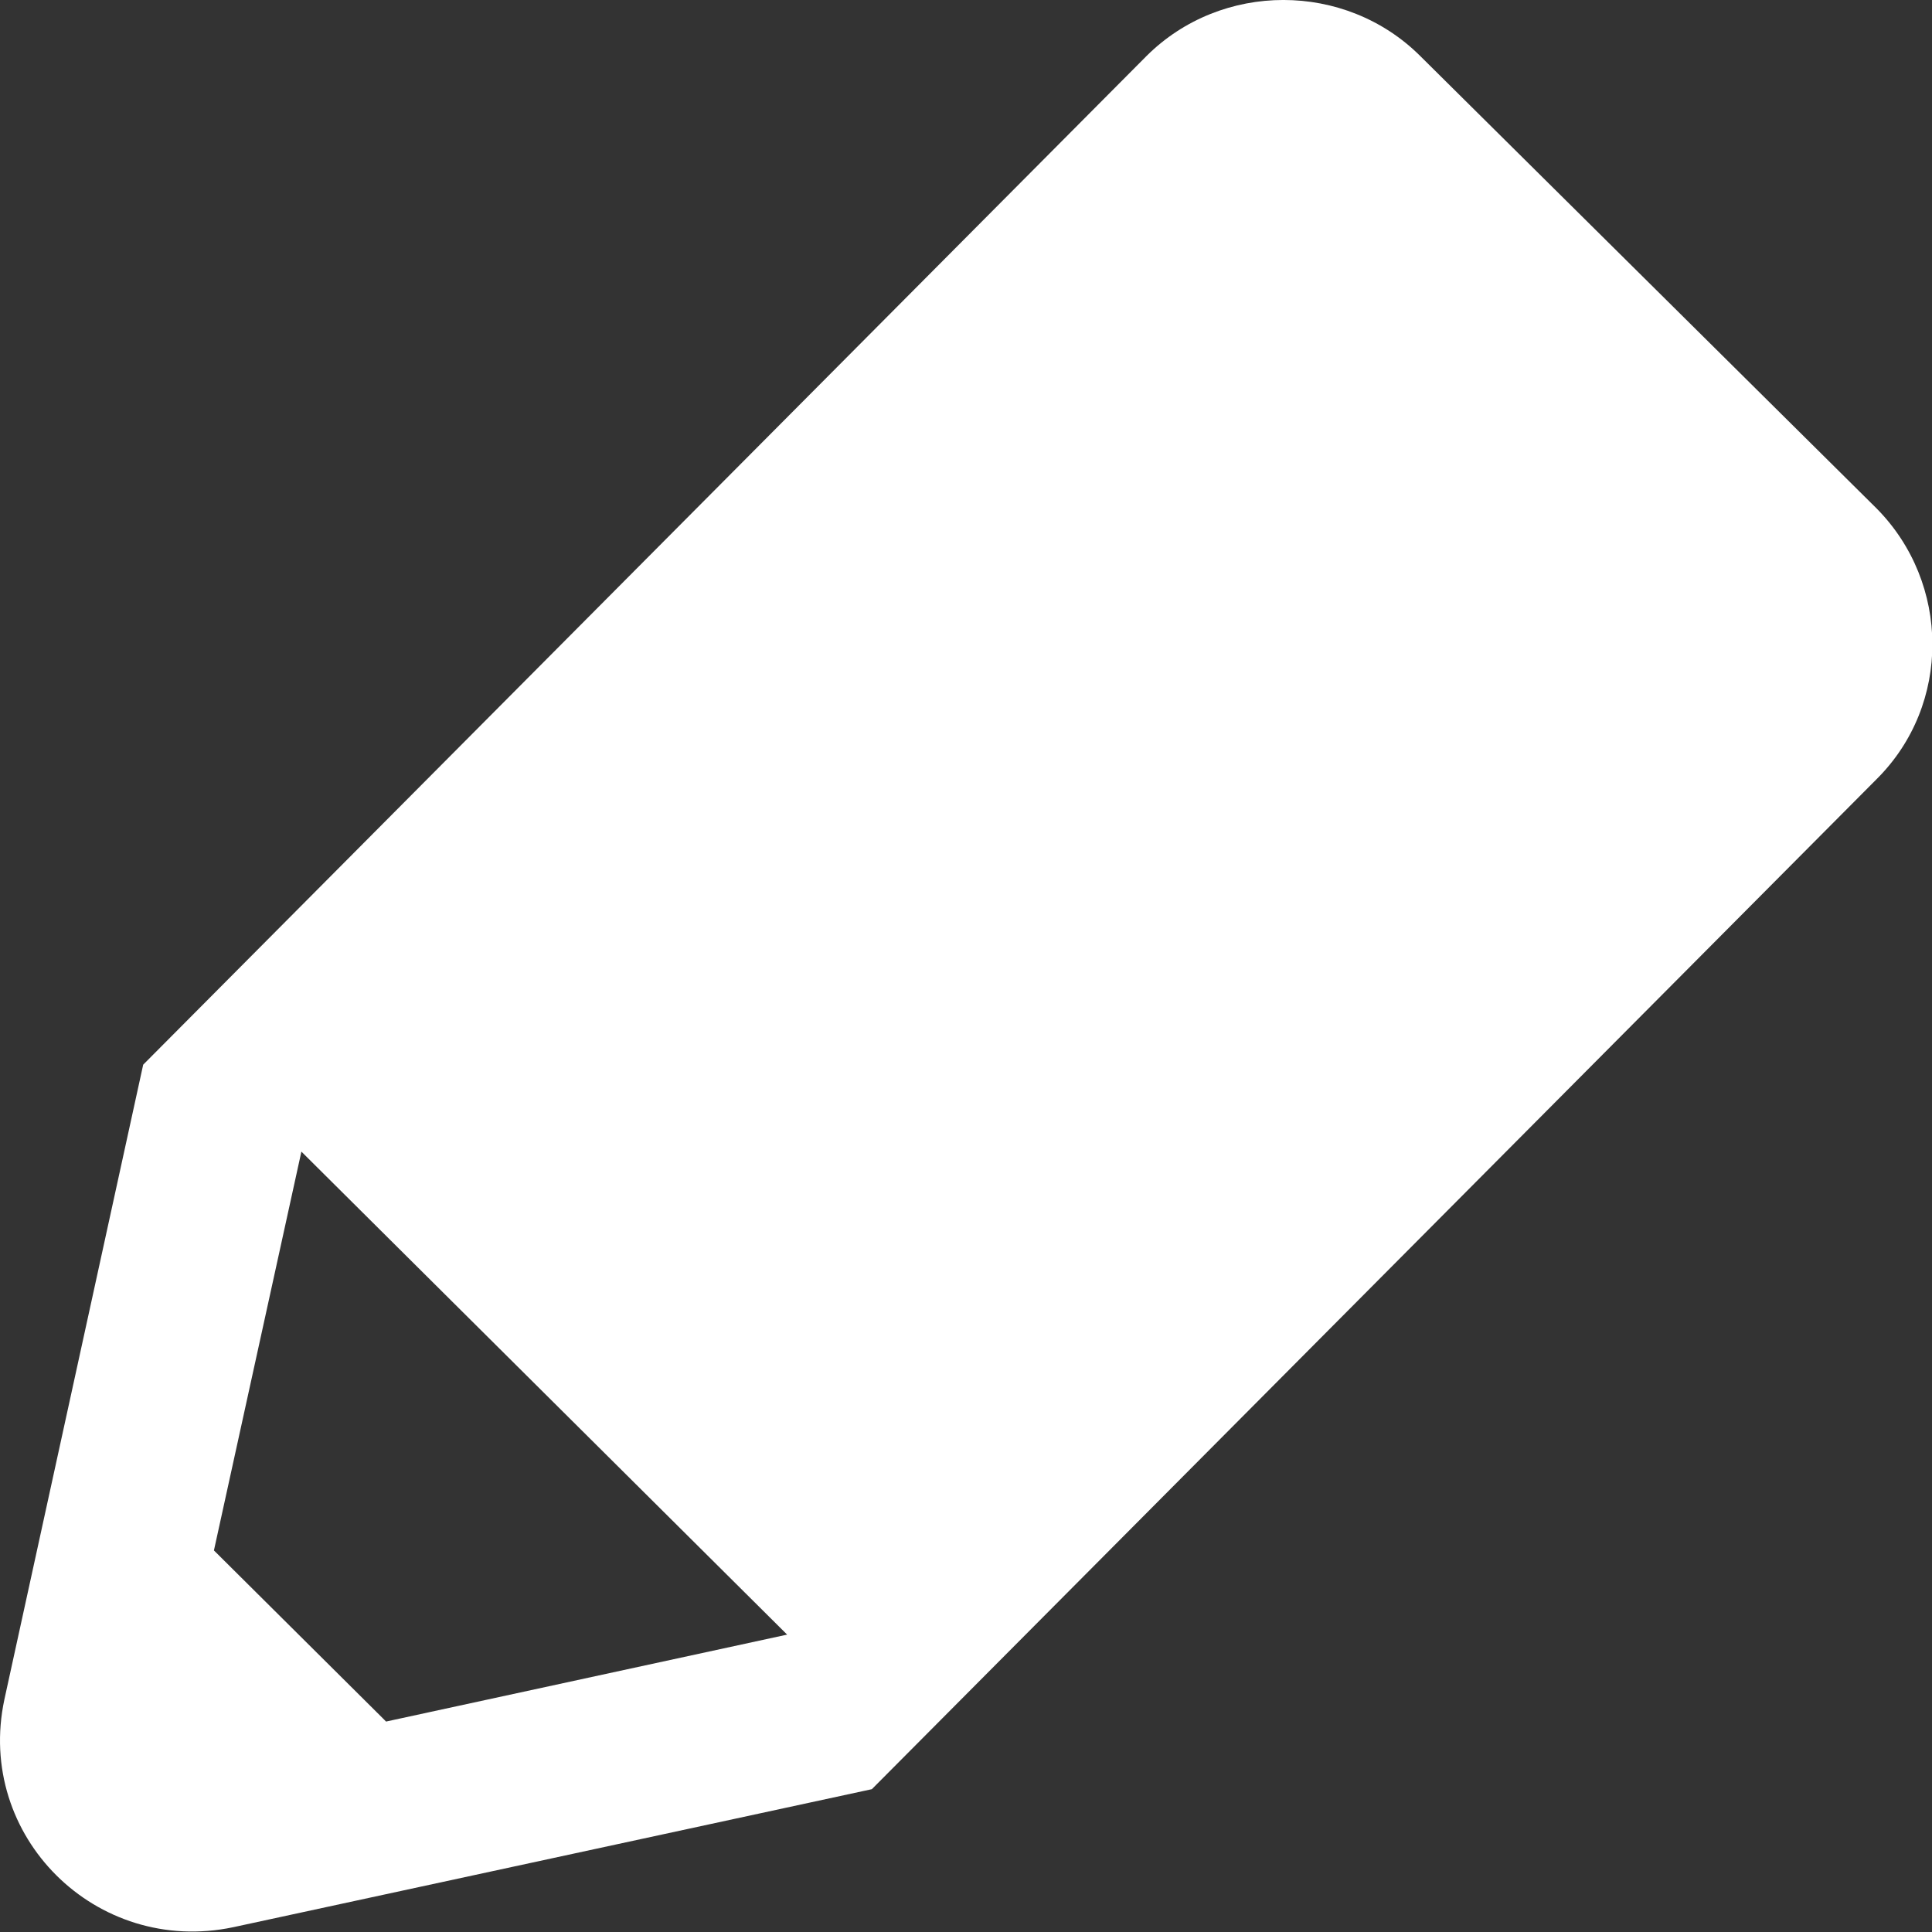
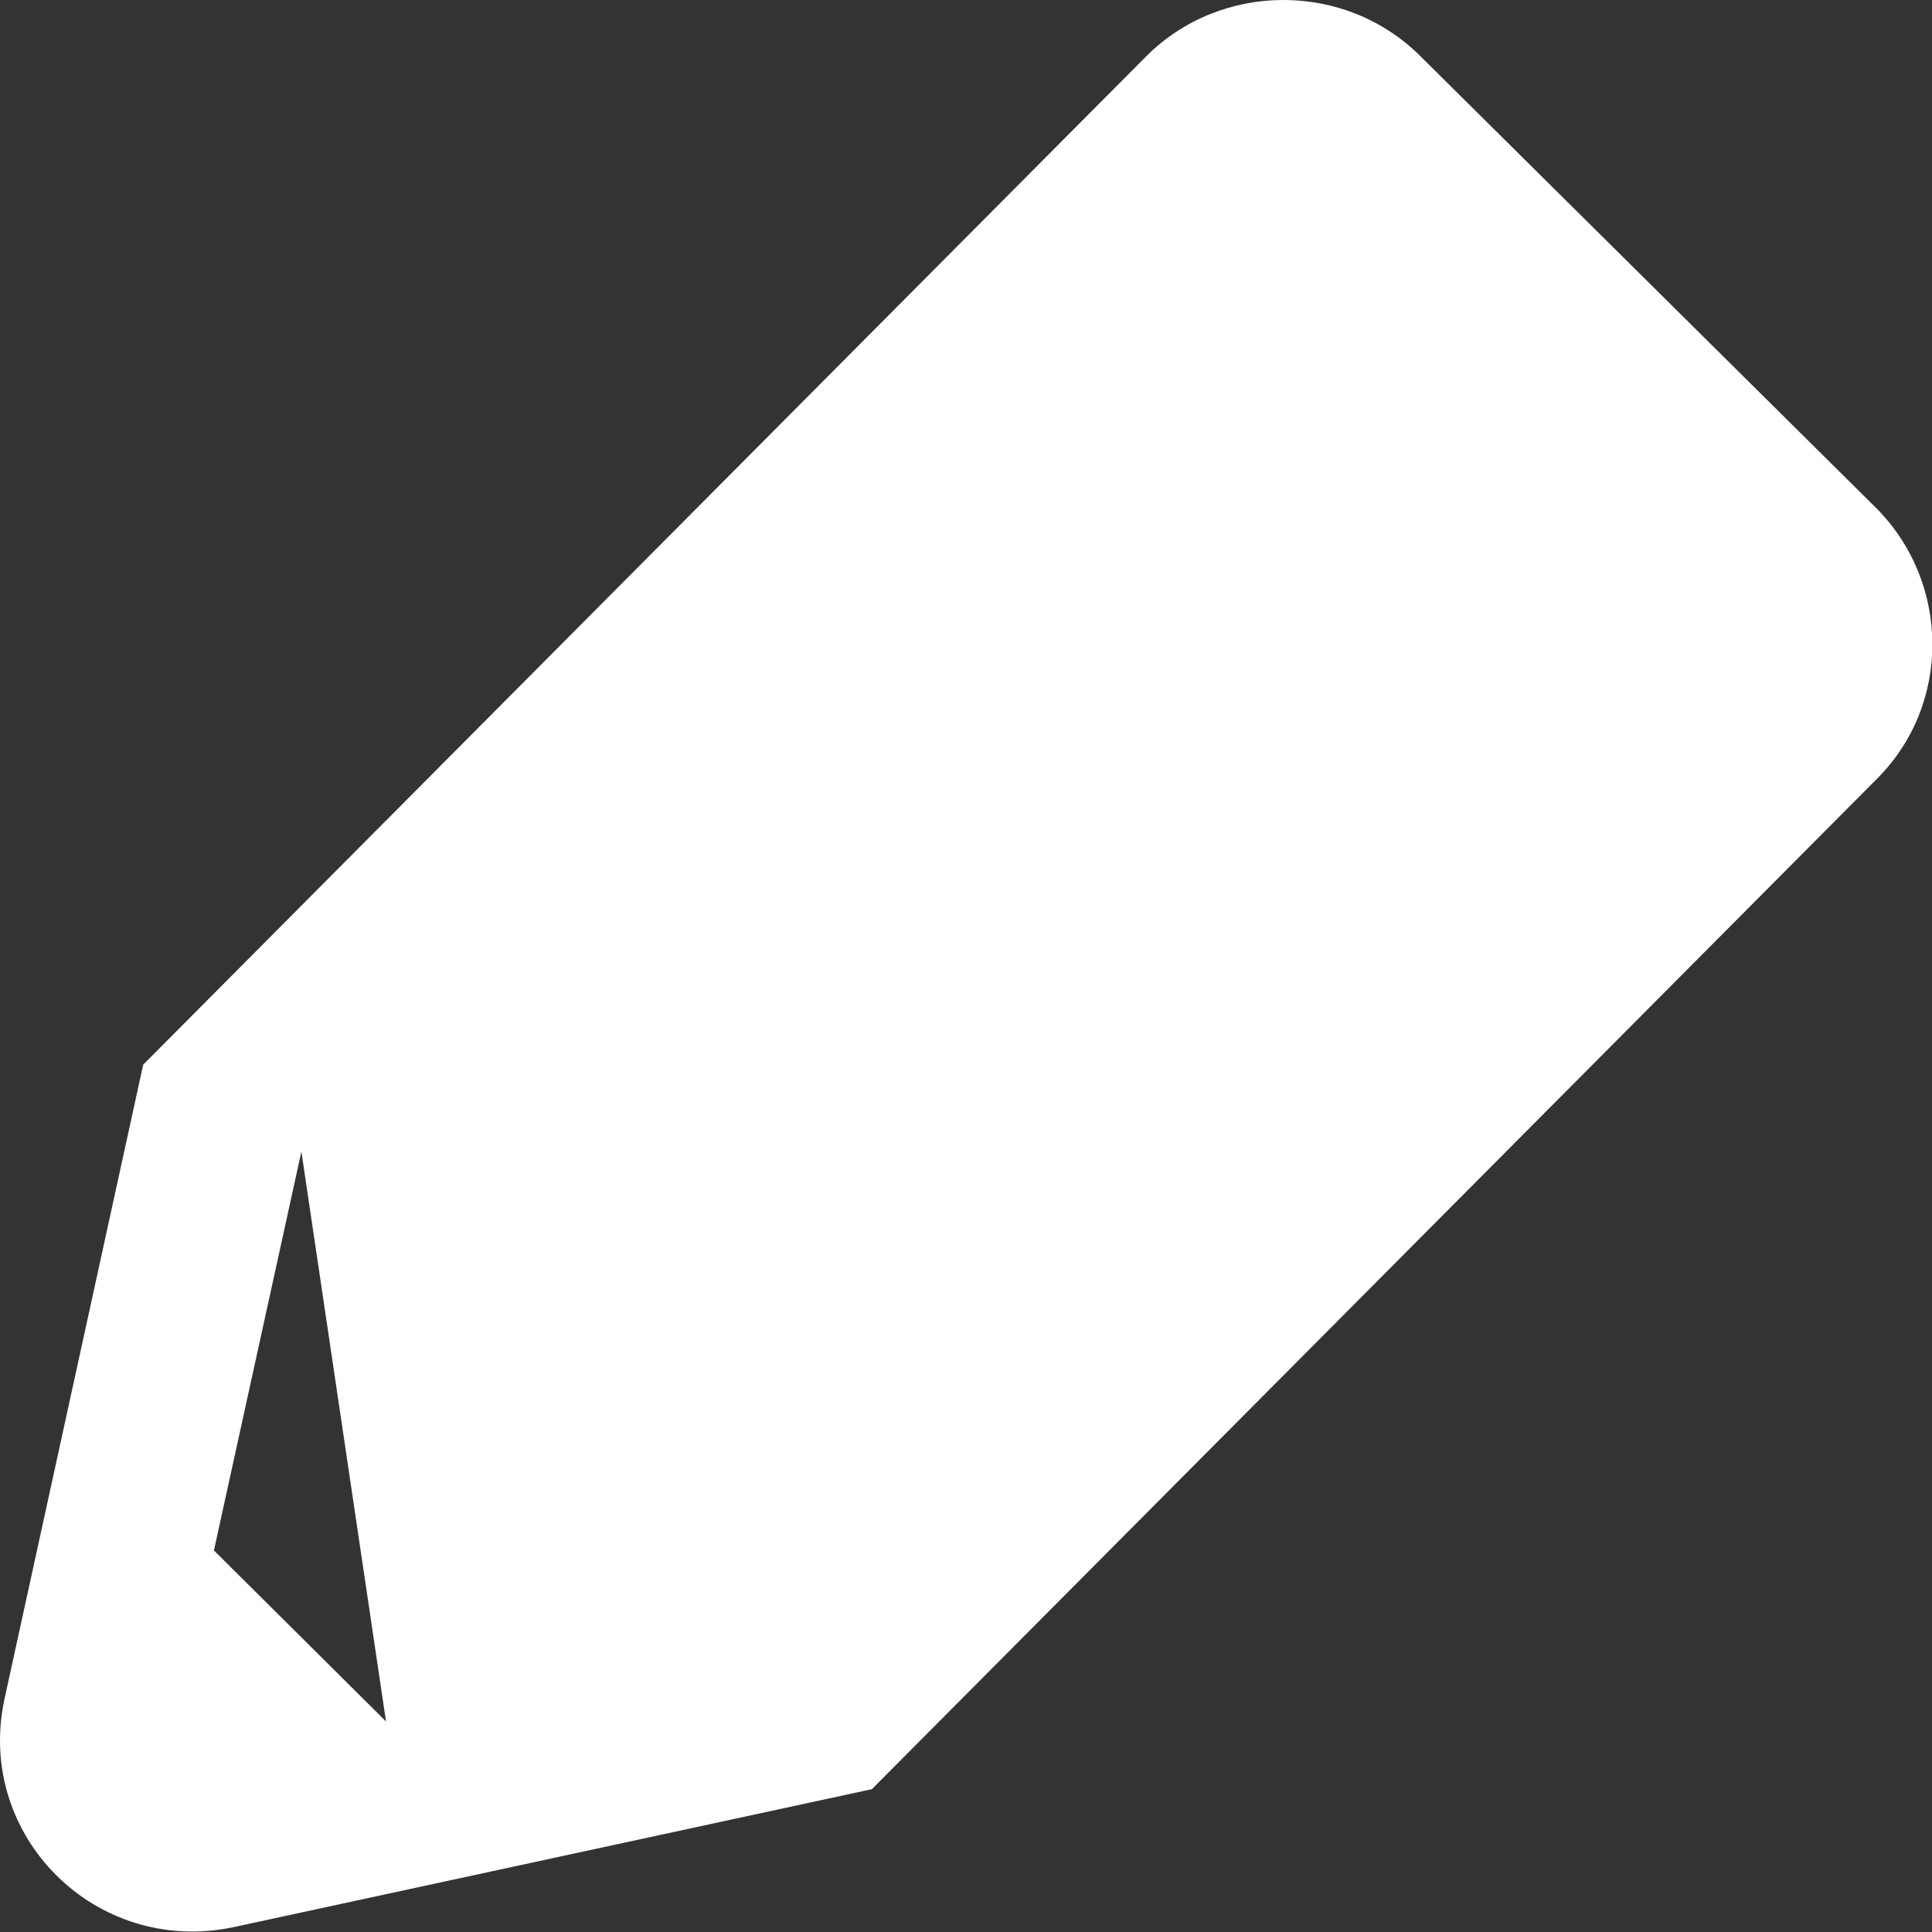
<svg xmlns="http://www.w3.org/2000/svg" width="26" height="26" viewBox="0 0 26 26" fill="none">
  <rect x="0" y="0" width="26" height="26" fill="#333333" stroke="none" />
-   <path fill-rule="evenodd" clip-rule="evenodd" d="M15.431 0.752L1.927 14.328L0.059 22.871C-0.333 24.709 1.292 26.325 3.141 25.935L11.733 24.078L25.256 10.484C26.264 9.481 26.246 7.846 25.256 6.844L19.111 0.752C18.102 -0.251 16.44 -0.251 15.431 0.752ZM5.177 23.149L2.879 20.865L4.056 15.498L10.593 21.998L5.195 23.168L5.177 23.149Z" fill="white" />
+   <path fill-rule="evenodd" clip-rule="evenodd" d="M15.431 0.752L1.927 14.328L0.059 22.871C-0.333 24.709 1.292 26.325 3.141 25.935L11.733 24.078L25.256 10.484C26.264 9.481 26.246 7.846 25.256 6.844L19.111 0.752C18.102 -0.251 16.44 -0.251 15.431 0.752ZM5.177 23.149L2.879 20.865L4.056 15.498L5.195 23.168L5.177 23.149Z" fill="white" />
</svg>